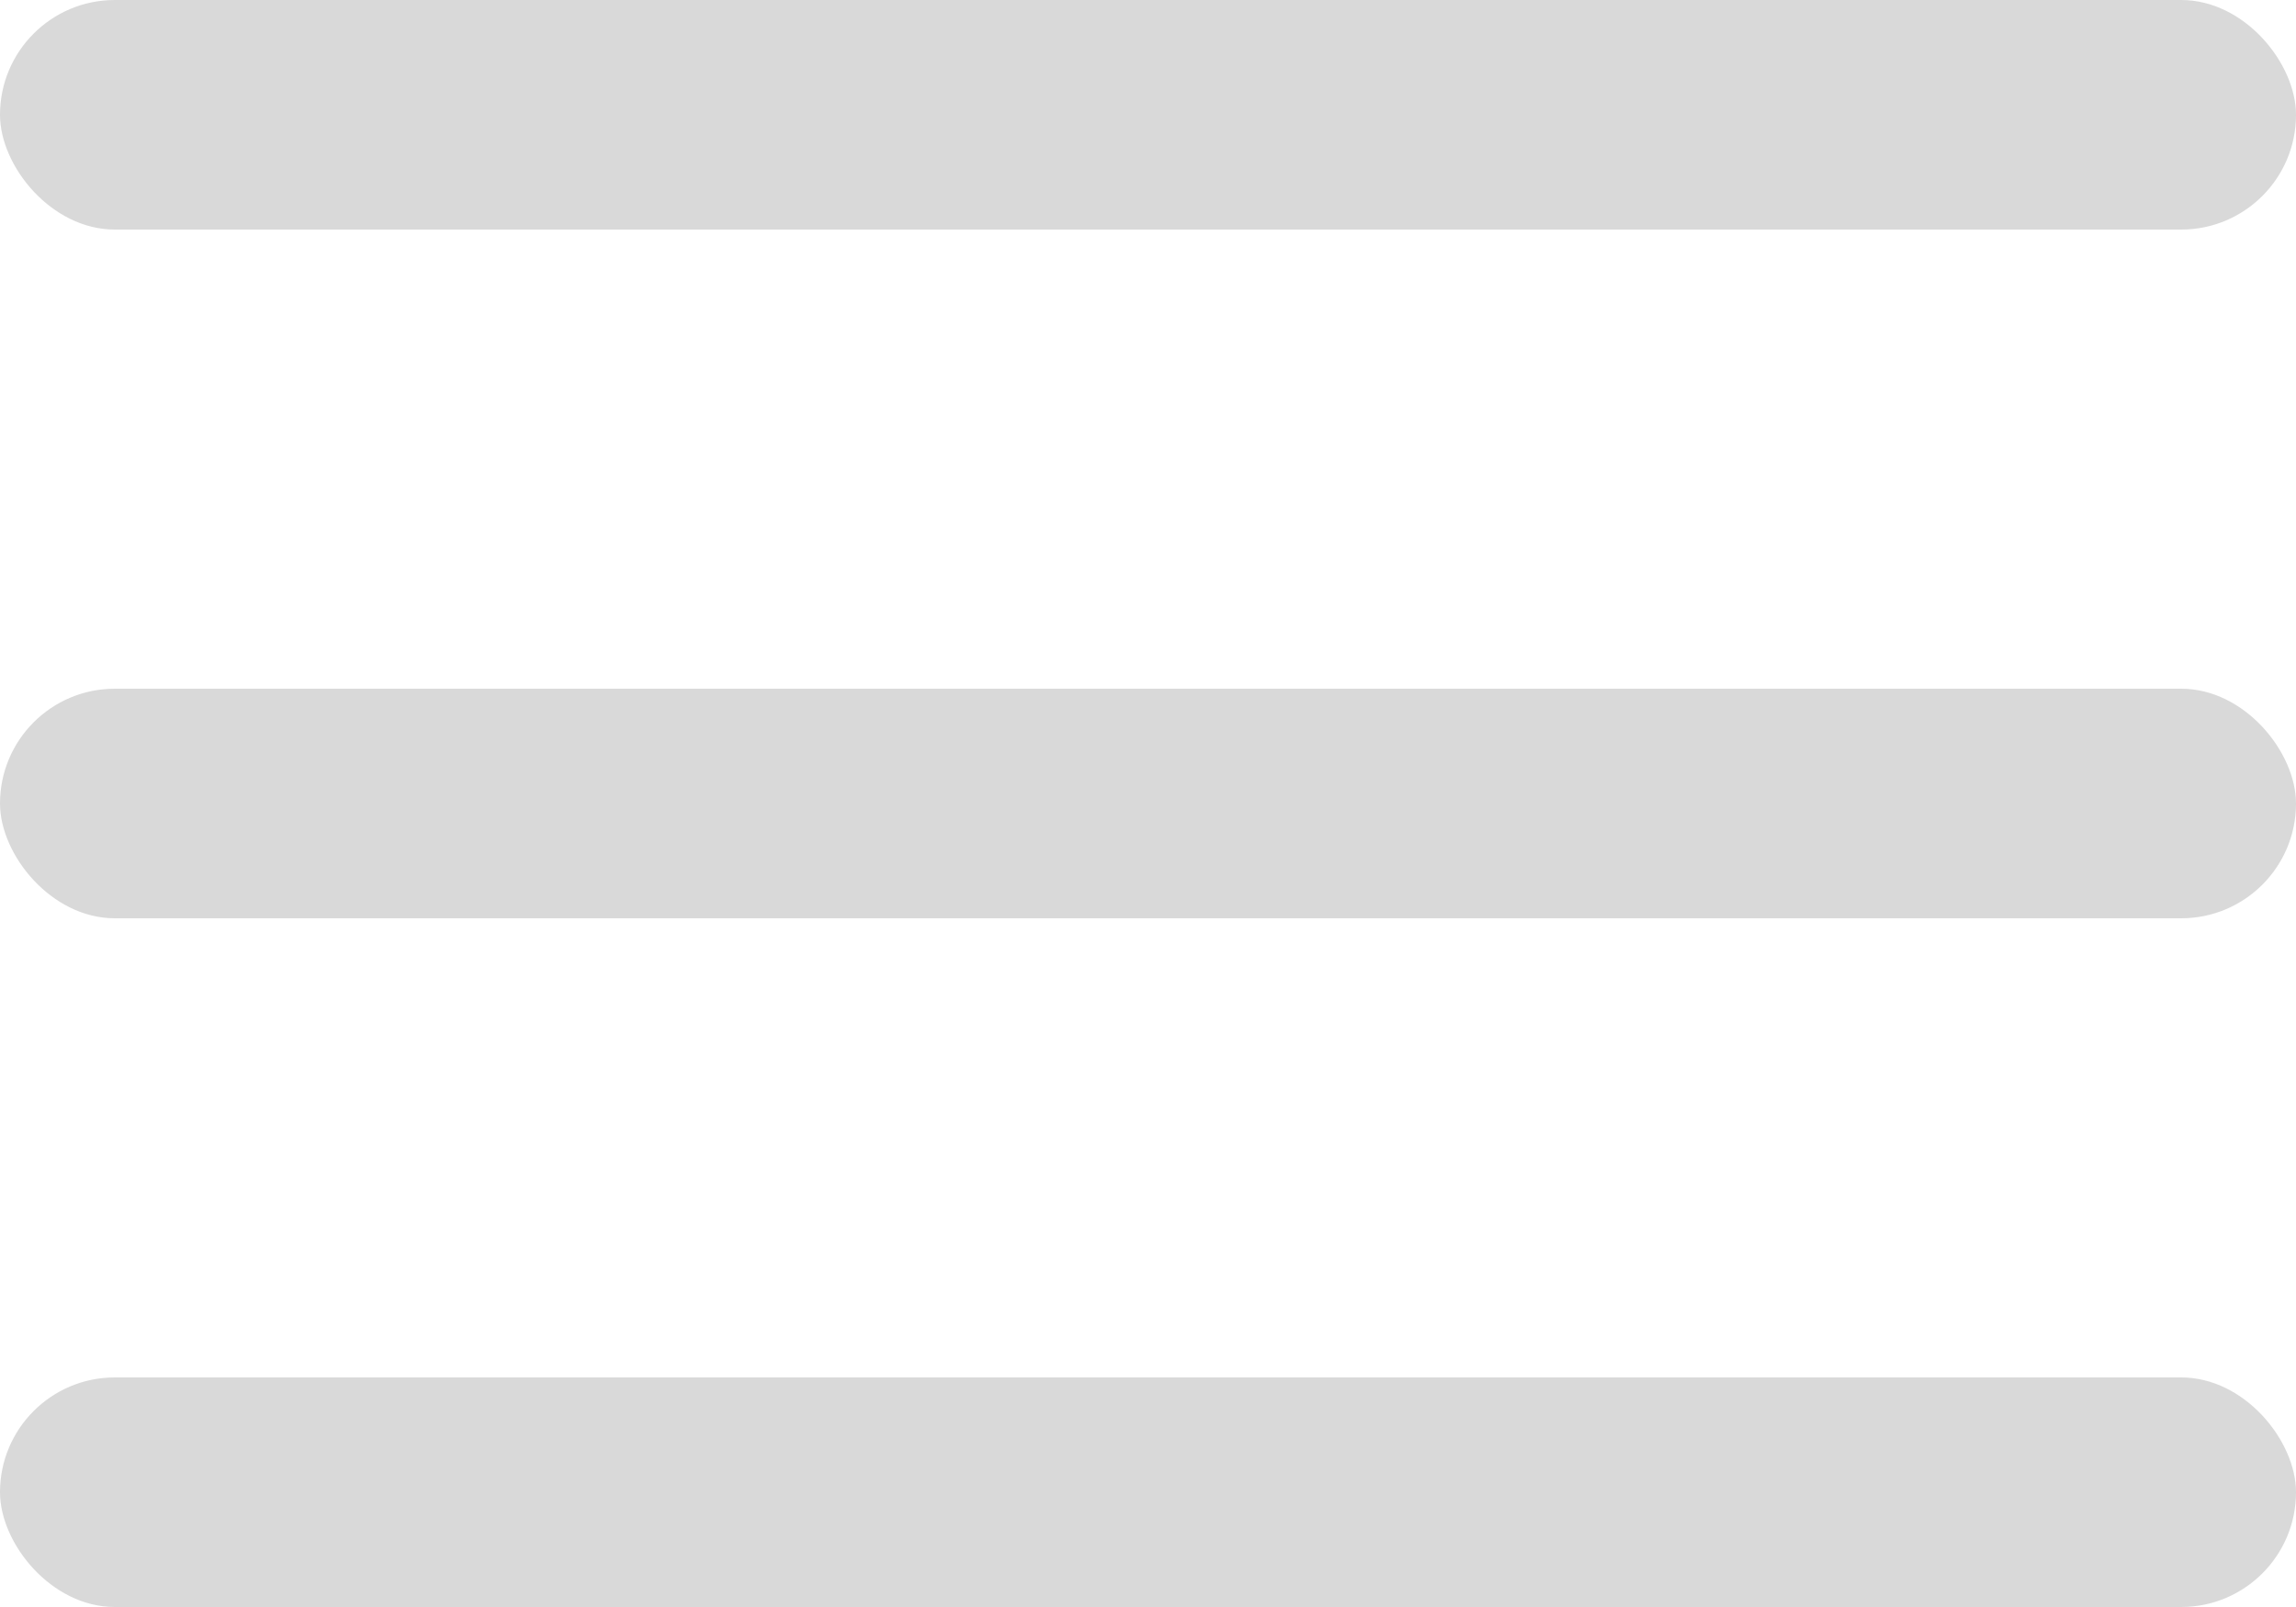
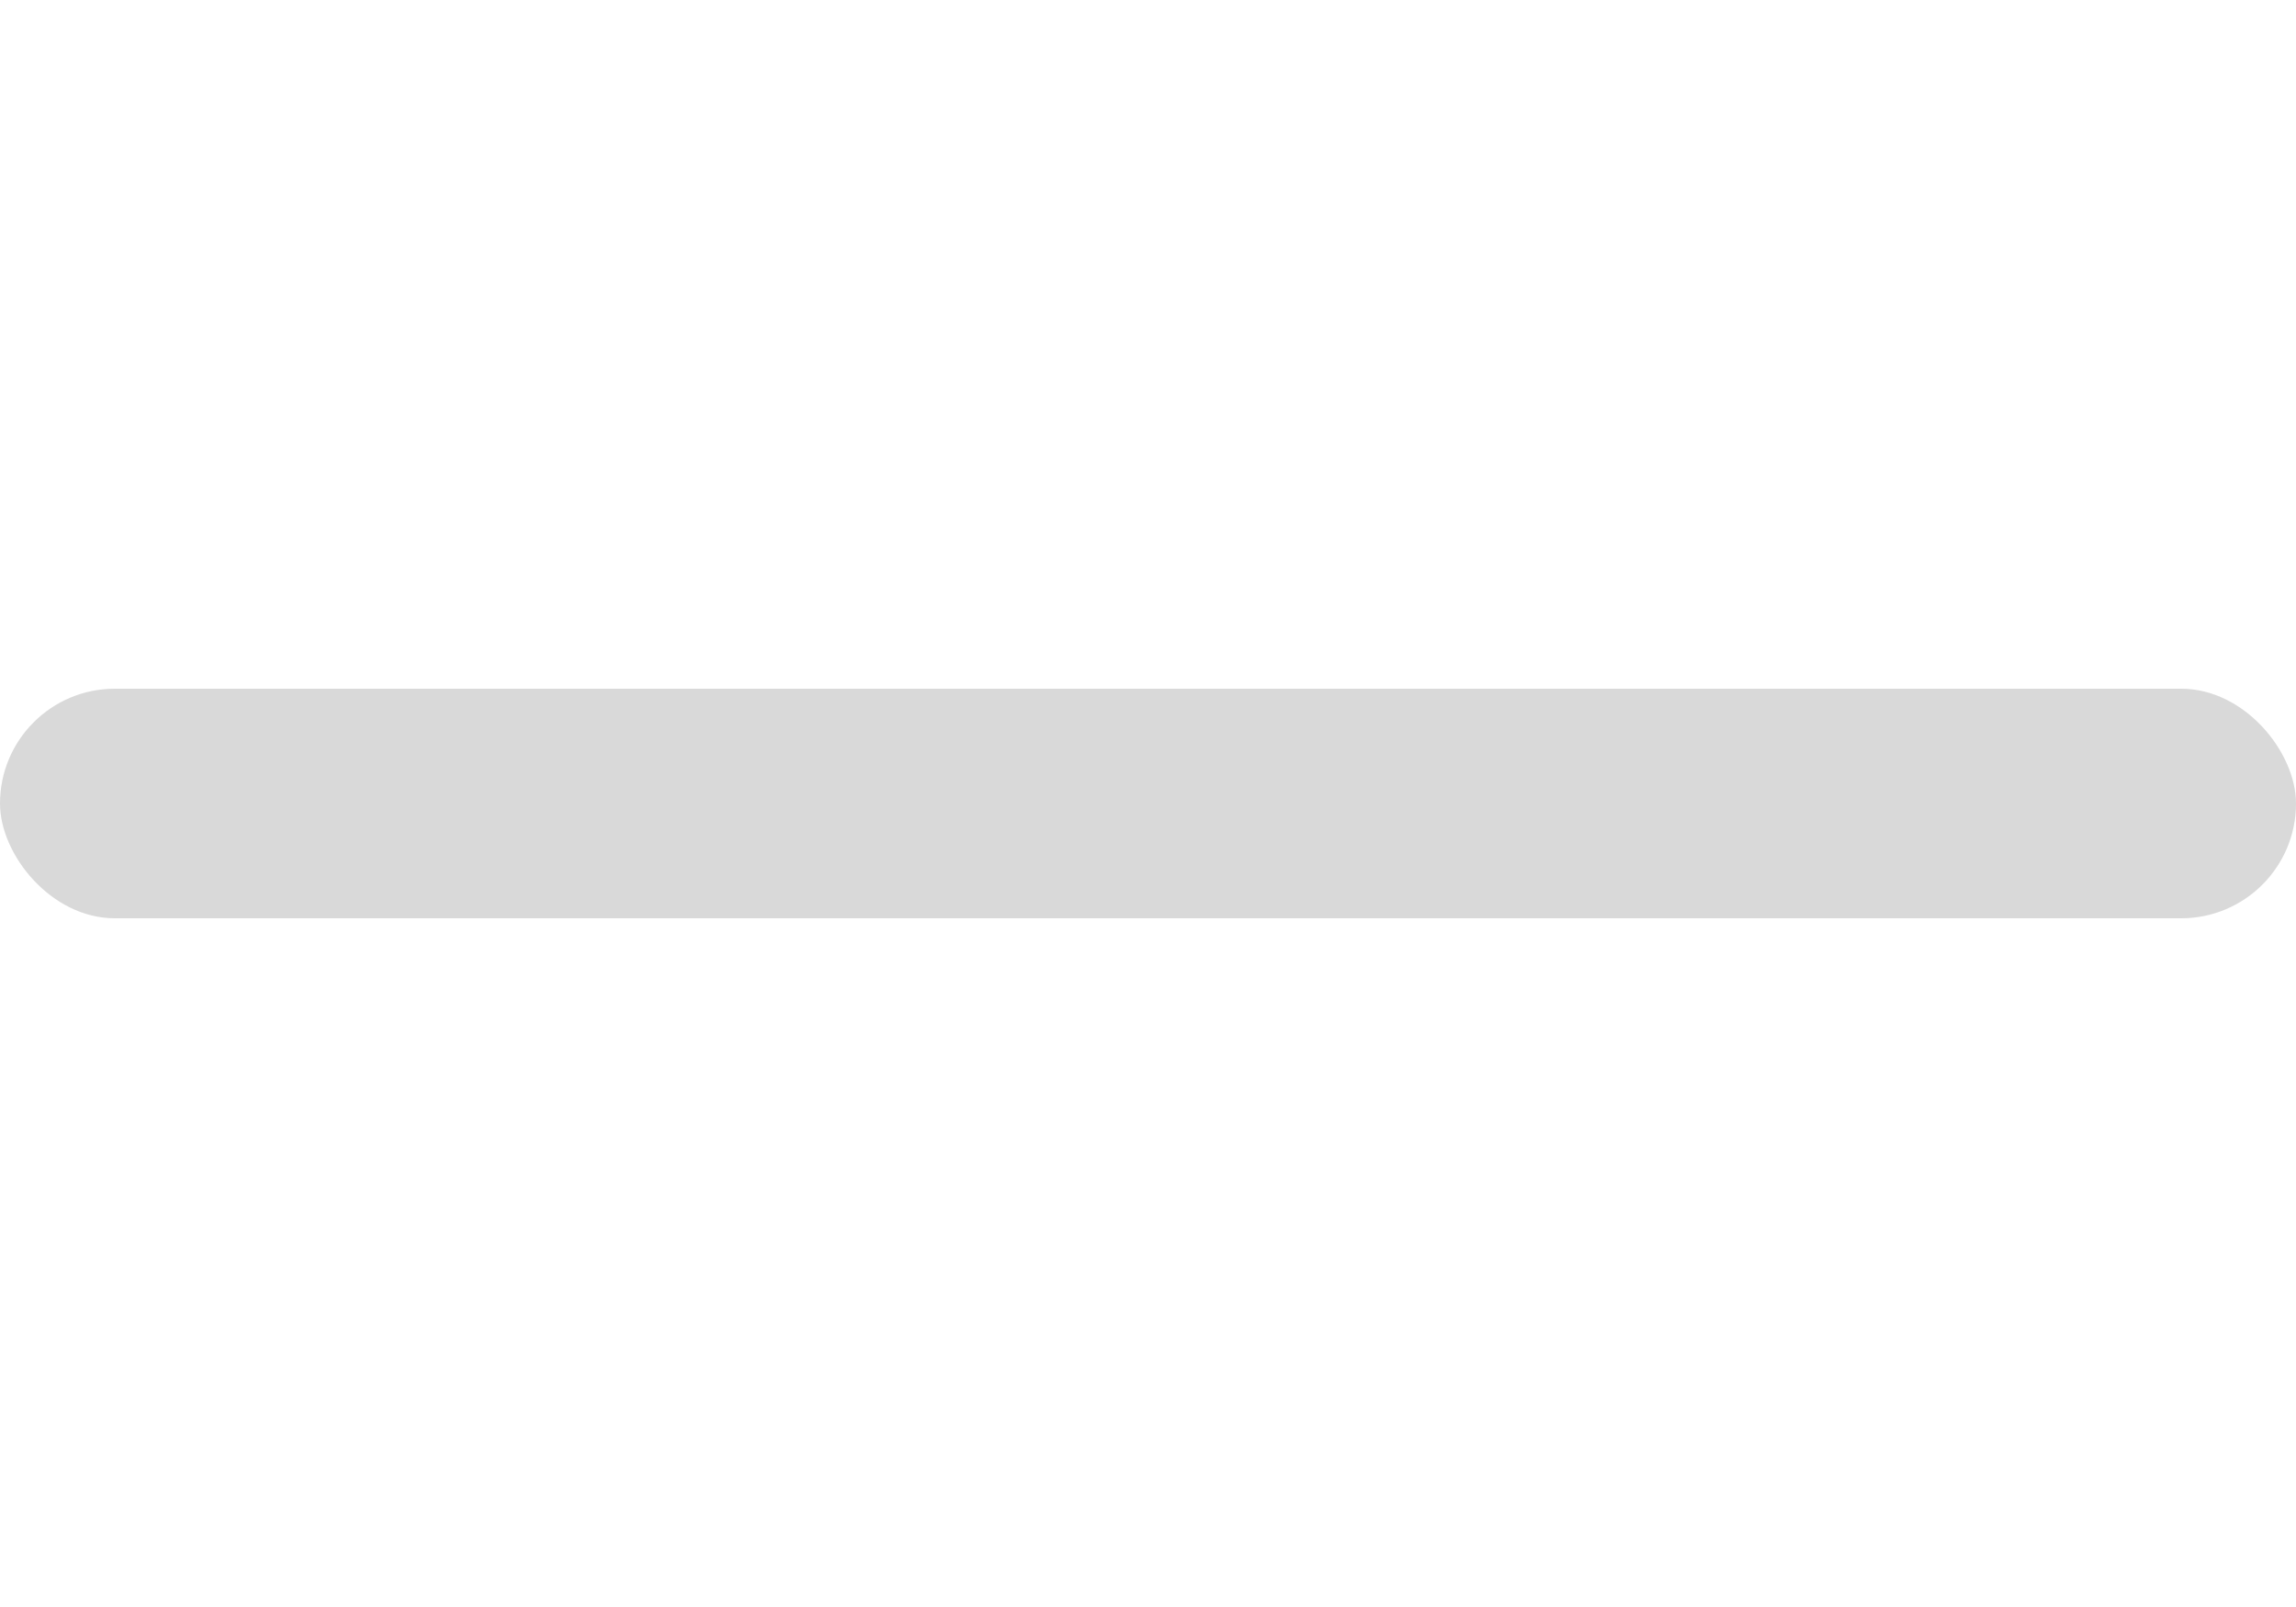
<svg xmlns="http://www.w3.org/2000/svg" width="20" height="14" viewBox="0 0 20 14" fill="none">
-   <rect width="20" height="2" rx="1" fill="#D9D9D9" />
  <rect y="6" width="20" height="2" rx="1" fill="#D9D9D9" />
-   <rect y="12" width="20" height="2" rx="1" fill="#D9D9D9" />
</svg>